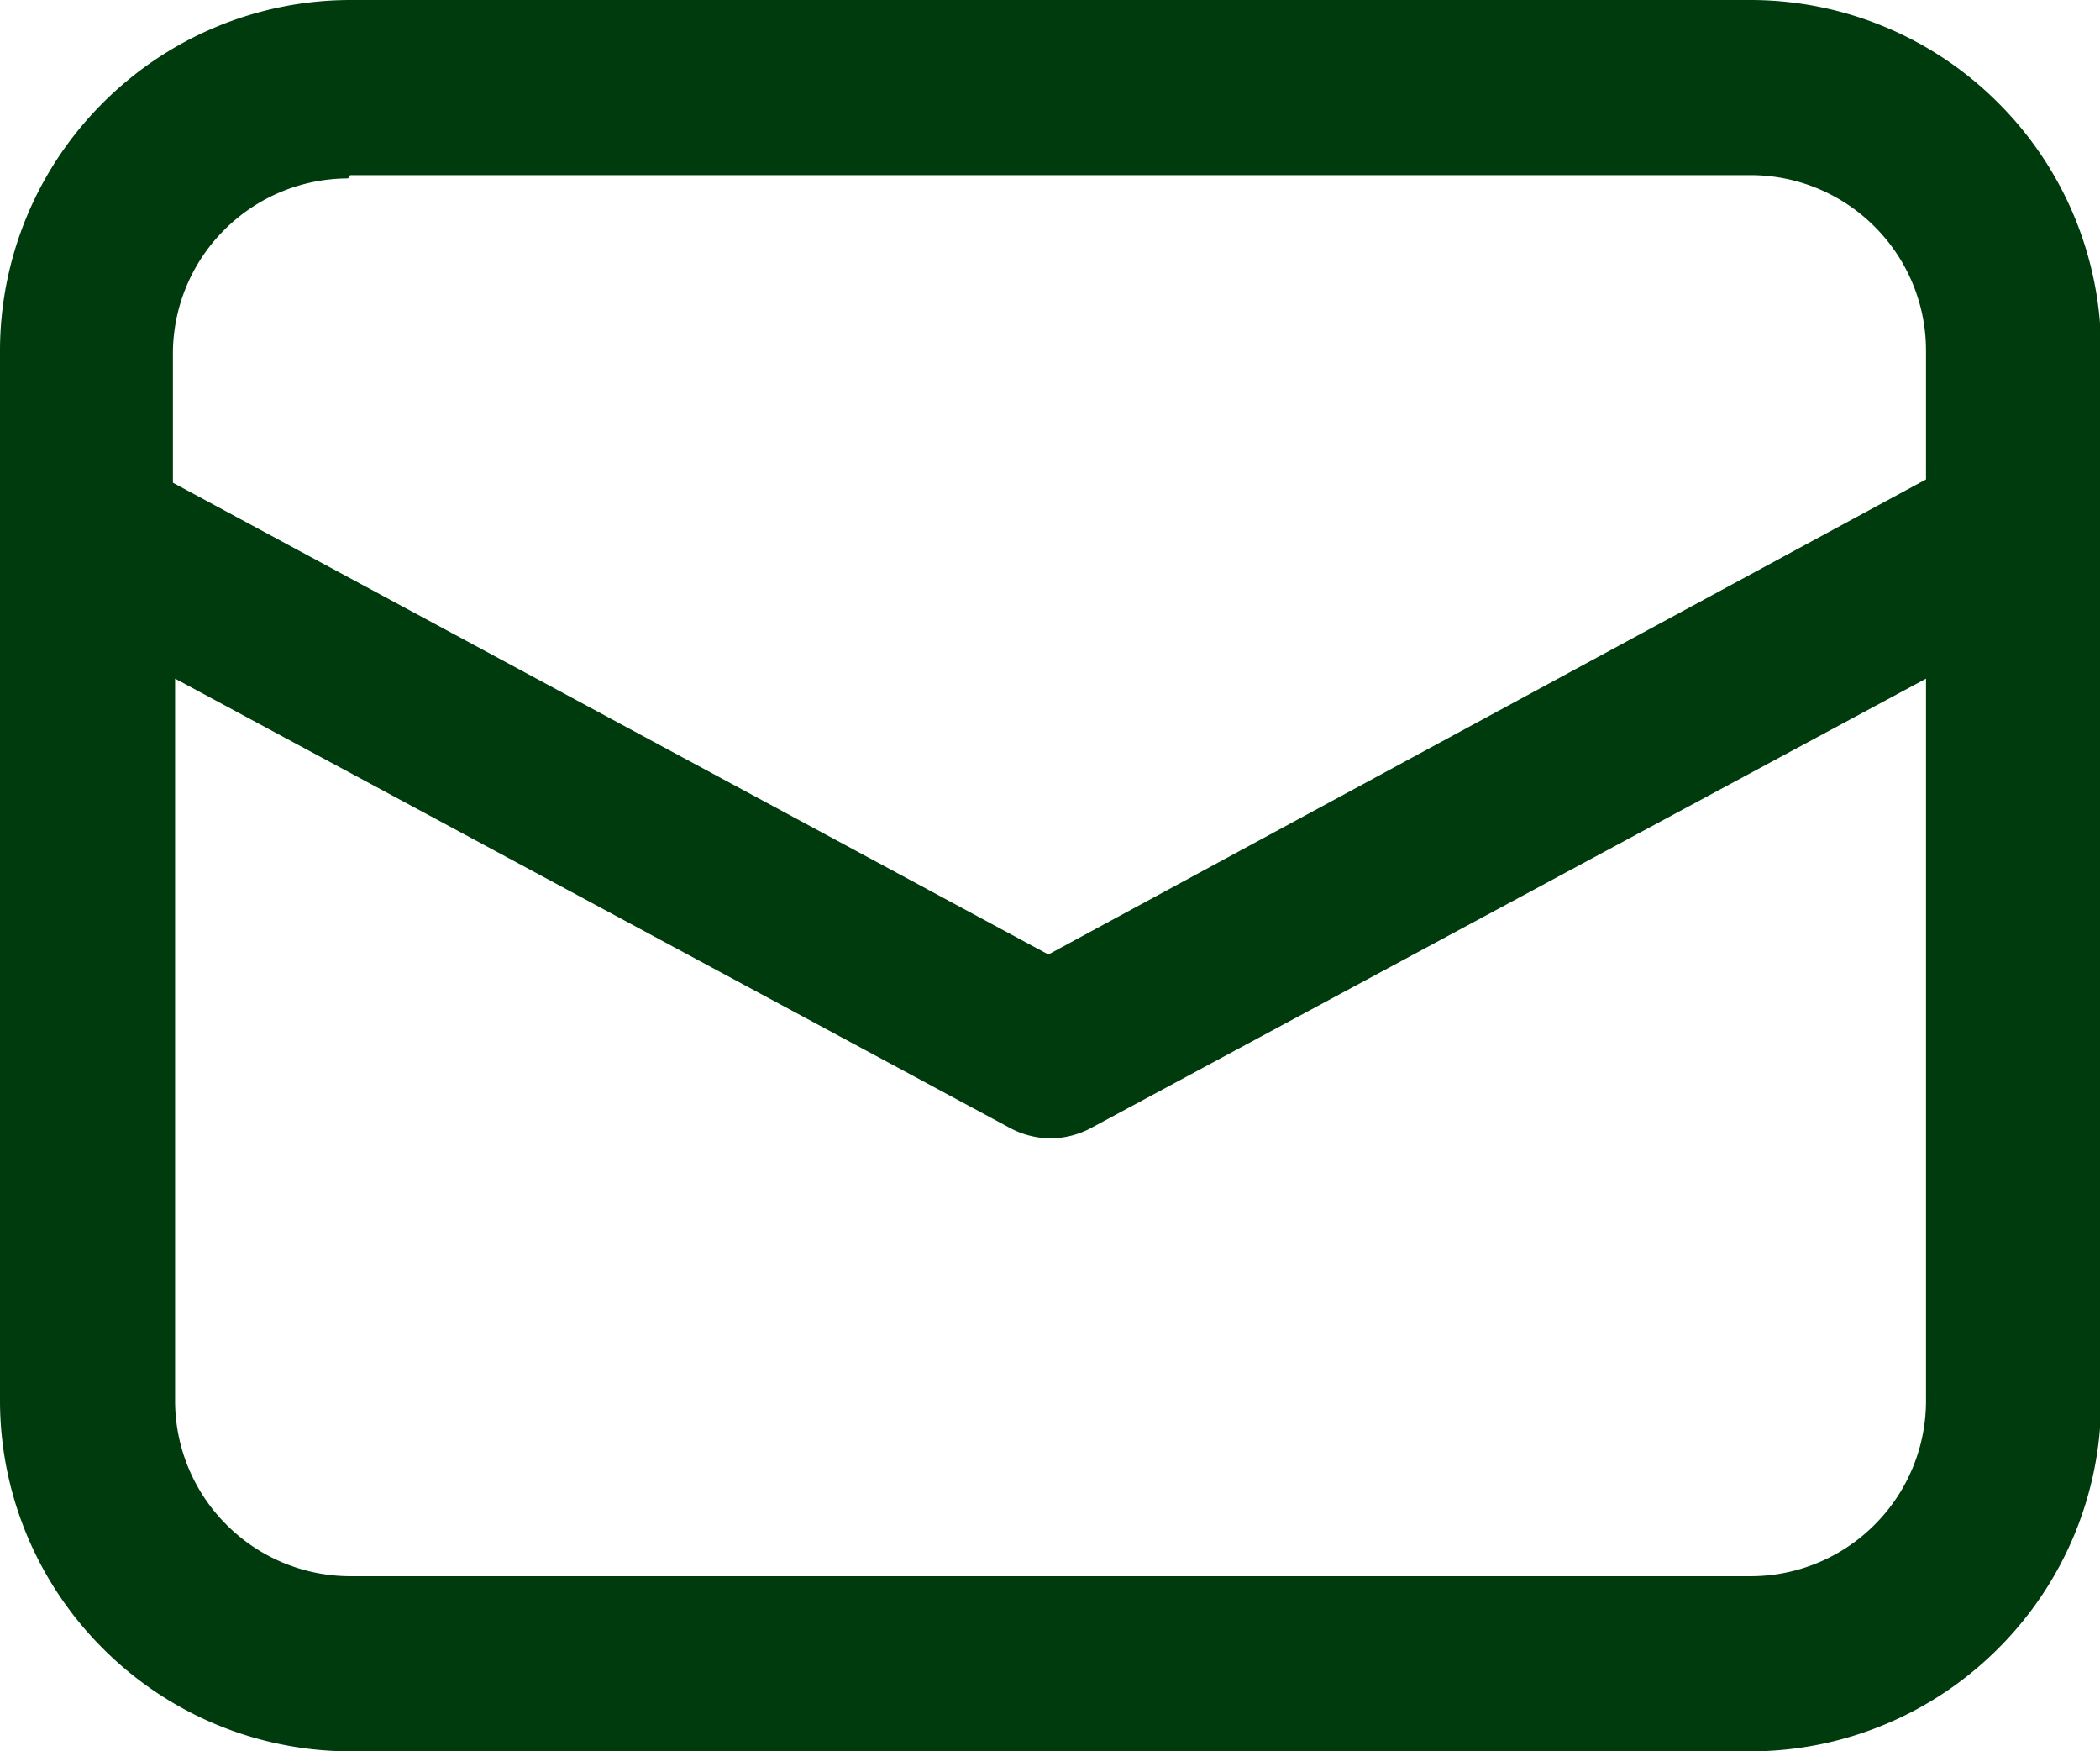
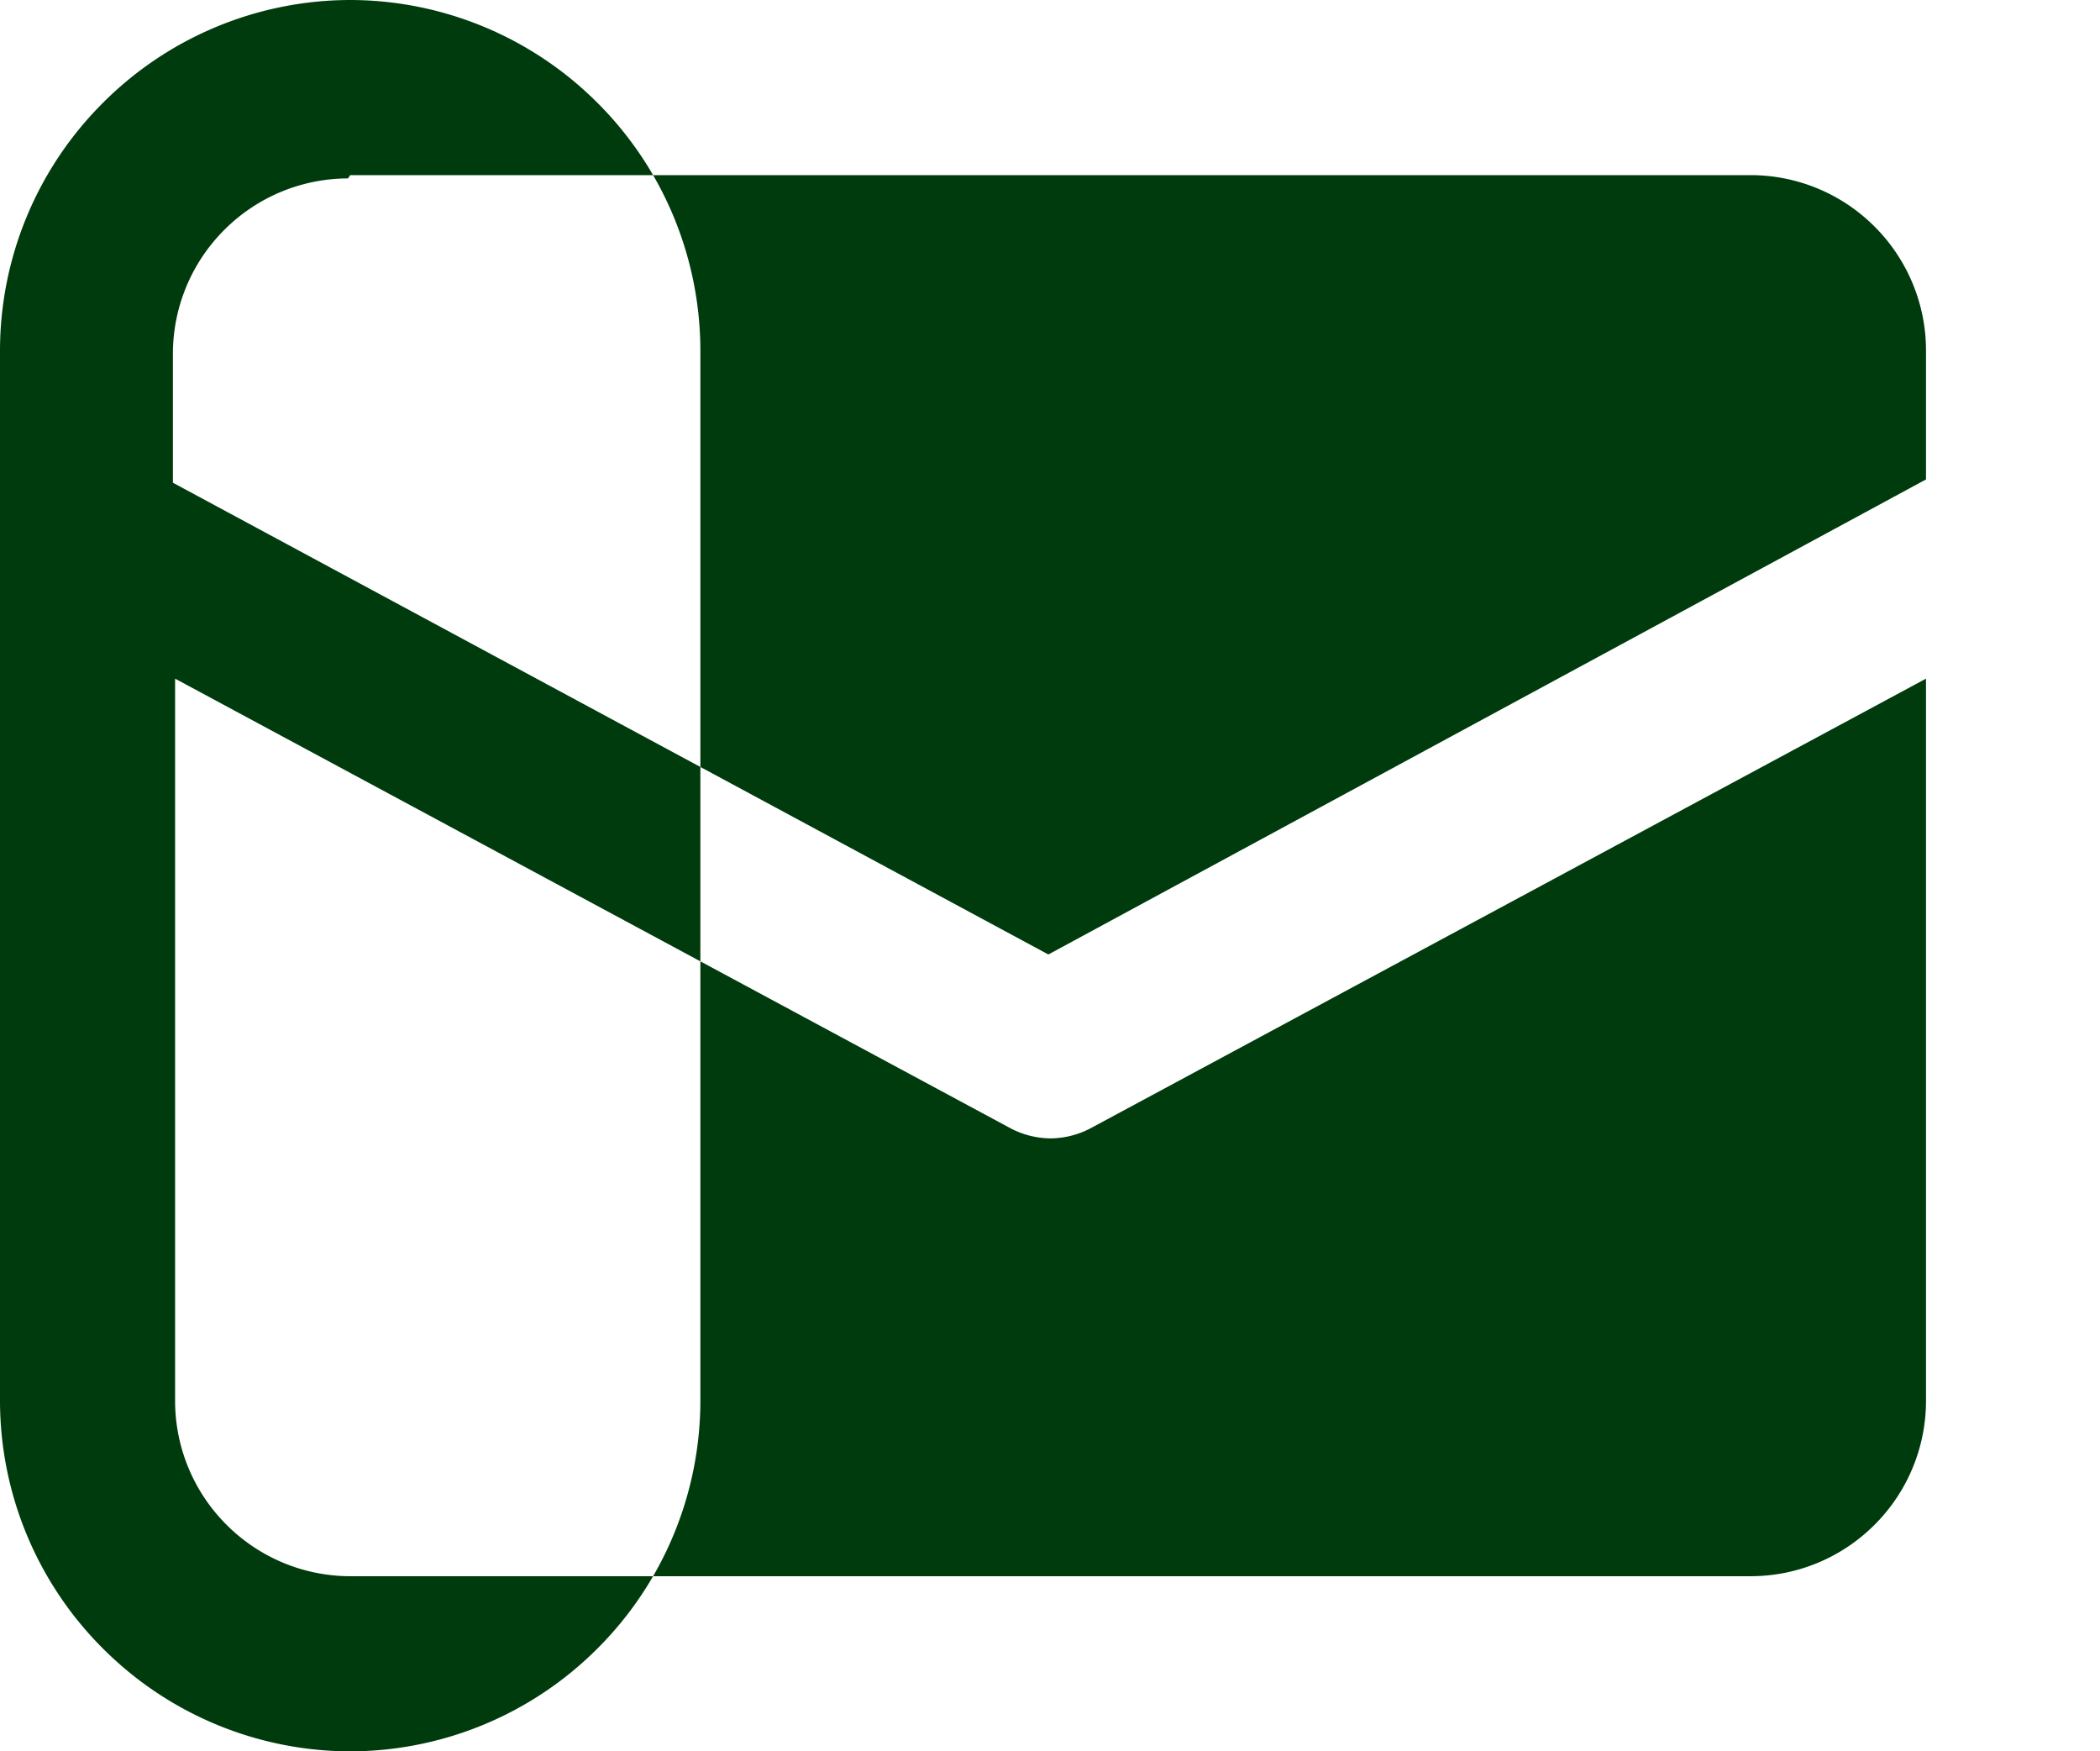
<svg xmlns="http://www.w3.org/2000/svg" id="Capa_1" data-name="Capa 1" viewBox="0 0 19.19 16">
  <defs>
    <style>.cls-1{fill:#003B0D;}</style>
  </defs>
  <title>mail</title>
-   <path class="cls-1" d="M73.42-354.86v7.94a3.2,3.2,0,0,0,.94,2.26,3.2,3.2,0,0,0,2.26.94h12.8a3.2,3.2,0,0,0,2.26-.94,3.2,3.2,0,0,0,.94-2.26v-9.6a3.2,3.2,0,0,0-.94-2.26,3.2,3.2,0,0,0-2.26-.94H76.62a3.2,3.2,0,0,0-2.26.94,3.2,3.2,0,0,0-.94,2.26v1.66Zm3.2-3.26h12.8a1.6,1.6,0,0,1,1.13.47,1.6,1.6,0,0,1,.47,1.13v1.18L83-351l-8-4.31v-1.18a1.6,1.6,0,0,1,.47-1.13,1.6,1.6,0,0,1,1.13-.47h0Zm-1.6,4.6,7.62,4.1a0.8,0.8,0,0,0,.38.1,0.8,0.8,0,0,0,.38-0.1l7.62-4.1v6.6a1.6,1.6,0,0,1-.47,1.13,1.6,1.6,0,0,1-1.13.47H76.62a1.6,1.6,0,0,1-1.13-.47,1.6,1.6,0,0,1-.47-1.13v-6.6Z" transform="translate(-73.42 359.72)" />
+   <path class="cls-1" d="M73.42-354.86v7.94a3.2,3.2,0,0,0,.94,2.26,3.2,3.2,0,0,0,2.26.94a3.2,3.2,0,0,0,2.26-.94,3.2,3.2,0,0,0,.94-2.26v-9.6a3.2,3.2,0,0,0-.94-2.26,3.2,3.2,0,0,0-2.26-.94H76.62a3.2,3.2,0,0,0-2.26.94,3.2,3.2,0,0,0-.94,2.26v1.66Zm3.2-3.26h12.8a1.6,1.6,0,0,1,1.13.47,1.6,1.6,0,0,1,.47,1.13v1.18L83-351l-8-4.31v-1.18a1.6,1.6,0,0,1,.47-1.13,1.6,1.6,0,0,1,1.13-.47h0Zm-1.6,4.6,7.62,4.1a0.8,0.8,0,0,0,.38.1,0.8,0.8,0,0,0,.38-0.1l7.62-4.1v6.6a1.6,1.6,0,0,1-.47,1.13,1.6,1.6,0,0,1-1.13.47H76.62a1.6,1.6,0,0,1-1.13-.47,1.6,1.6,0,0,1-.47-1.13v-6.6Z" transform="translate(-73.42 359.72)" />
</svg>